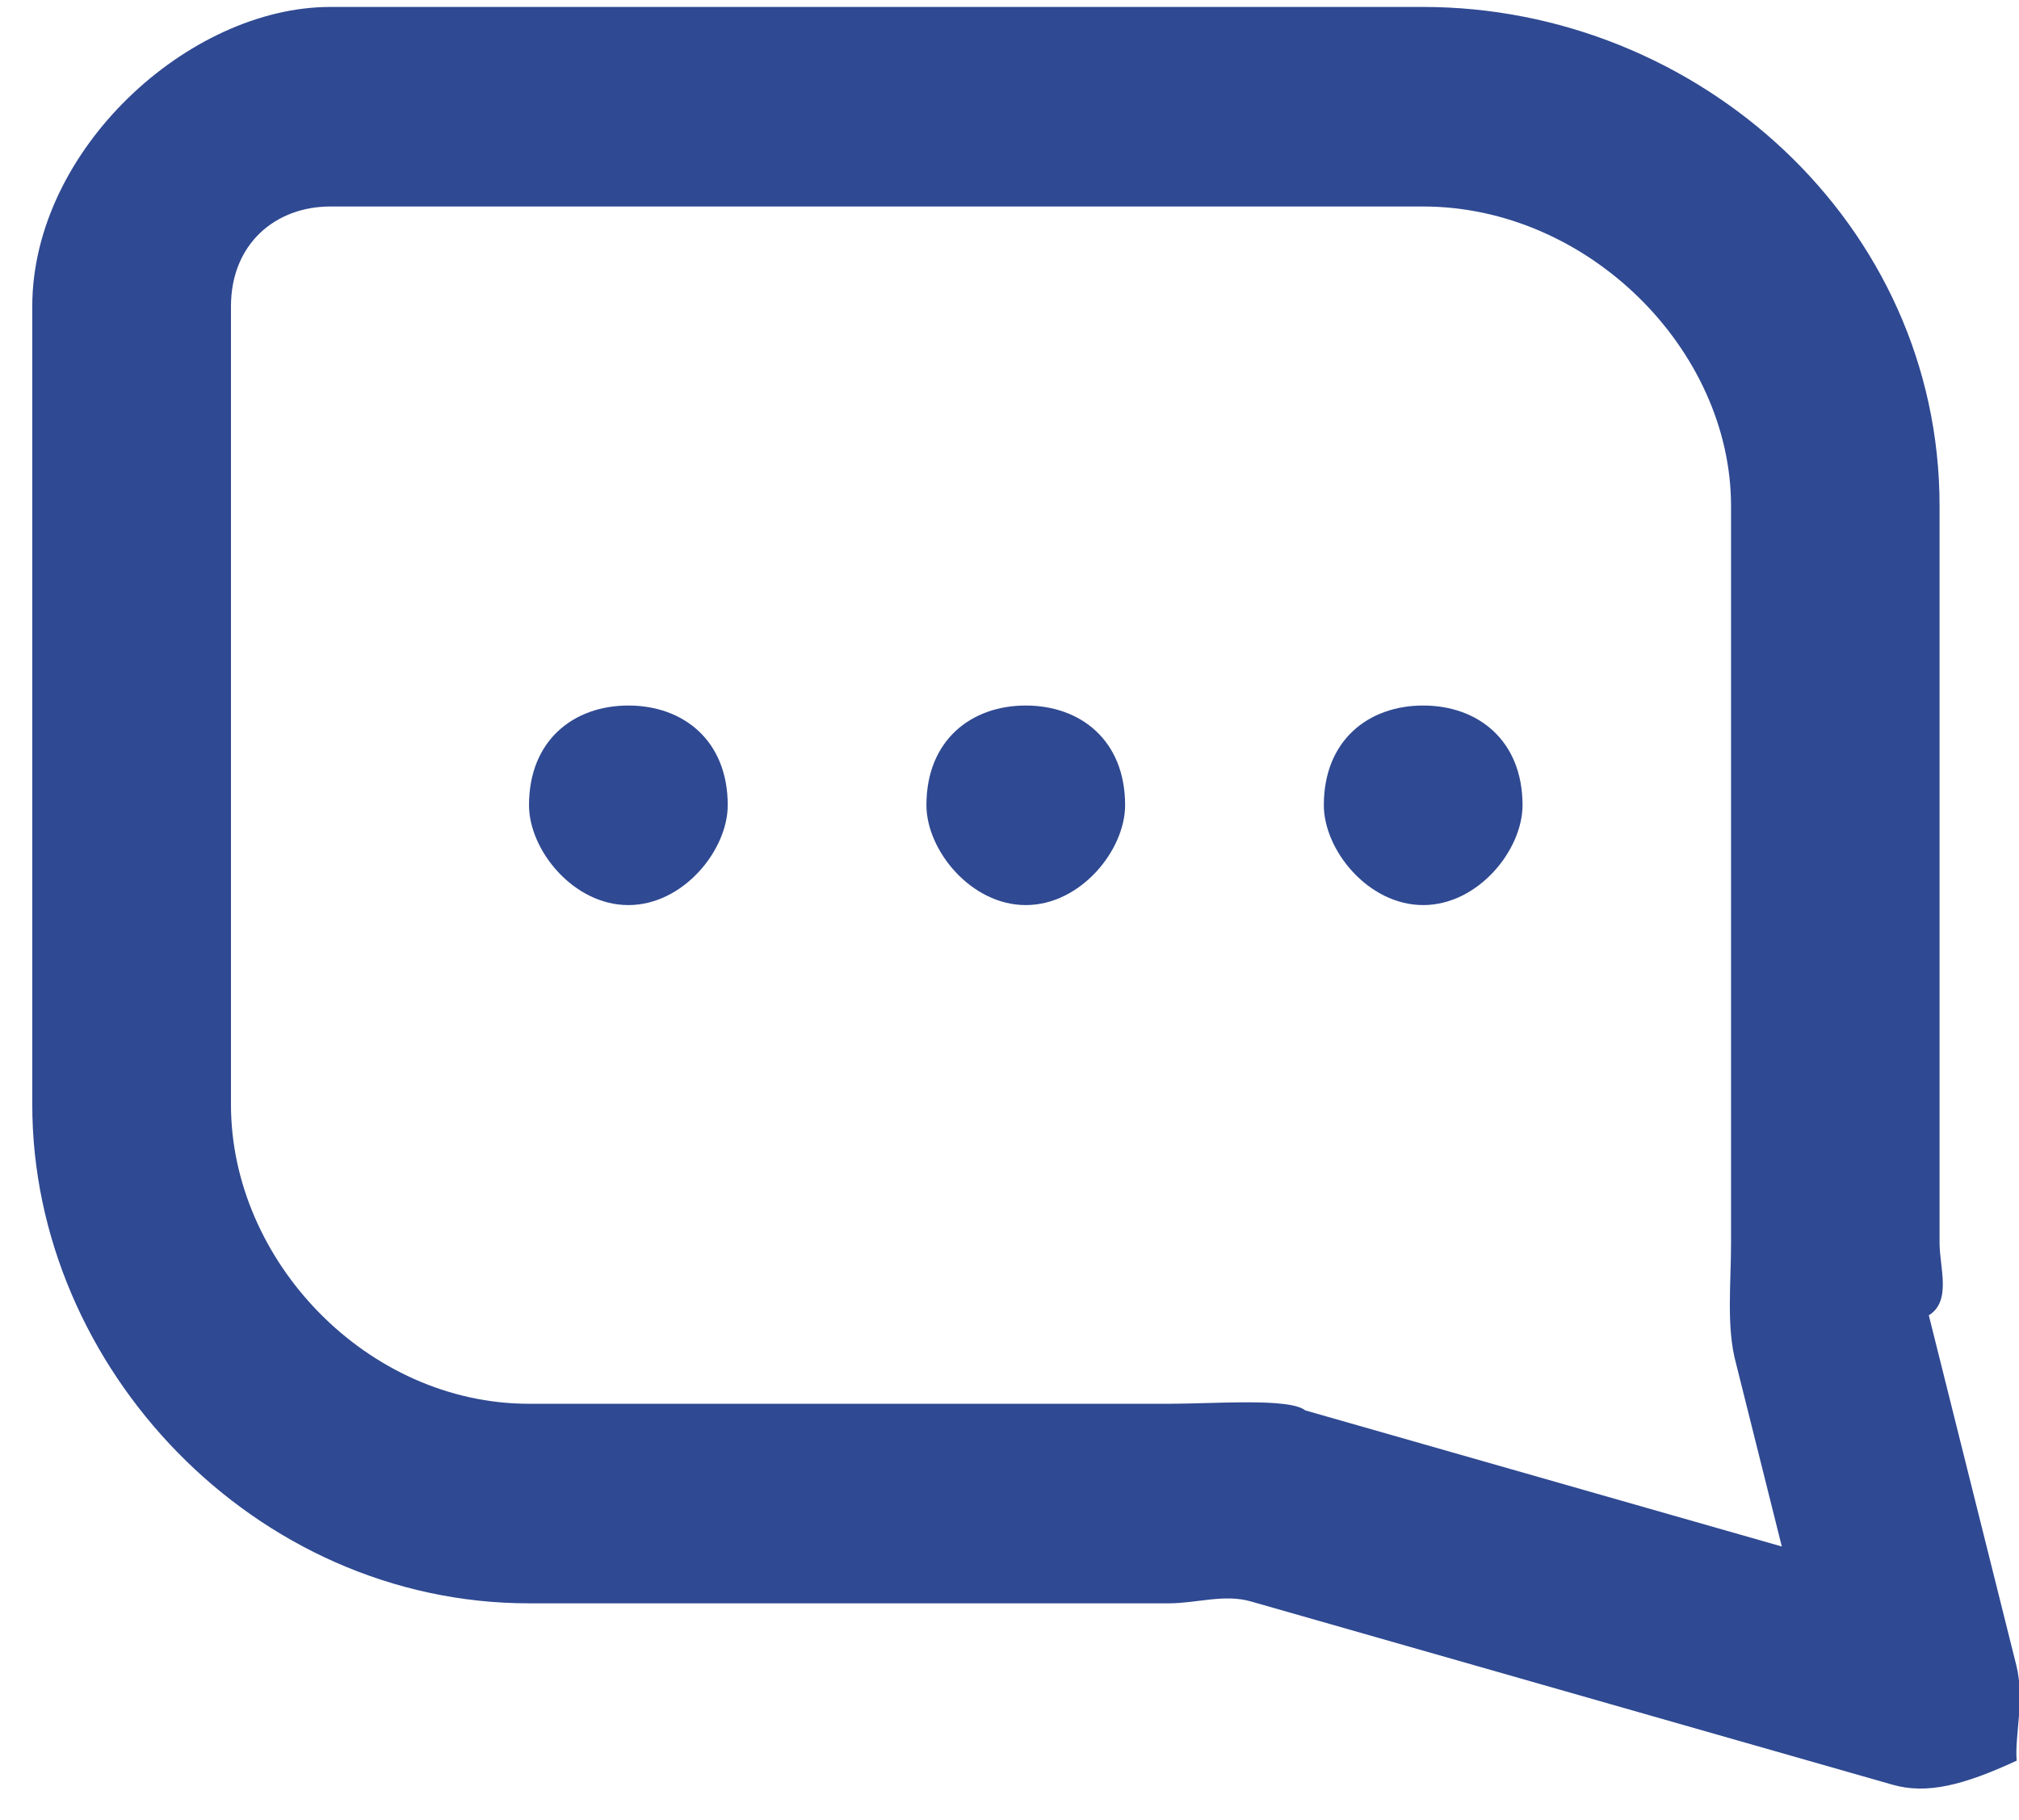
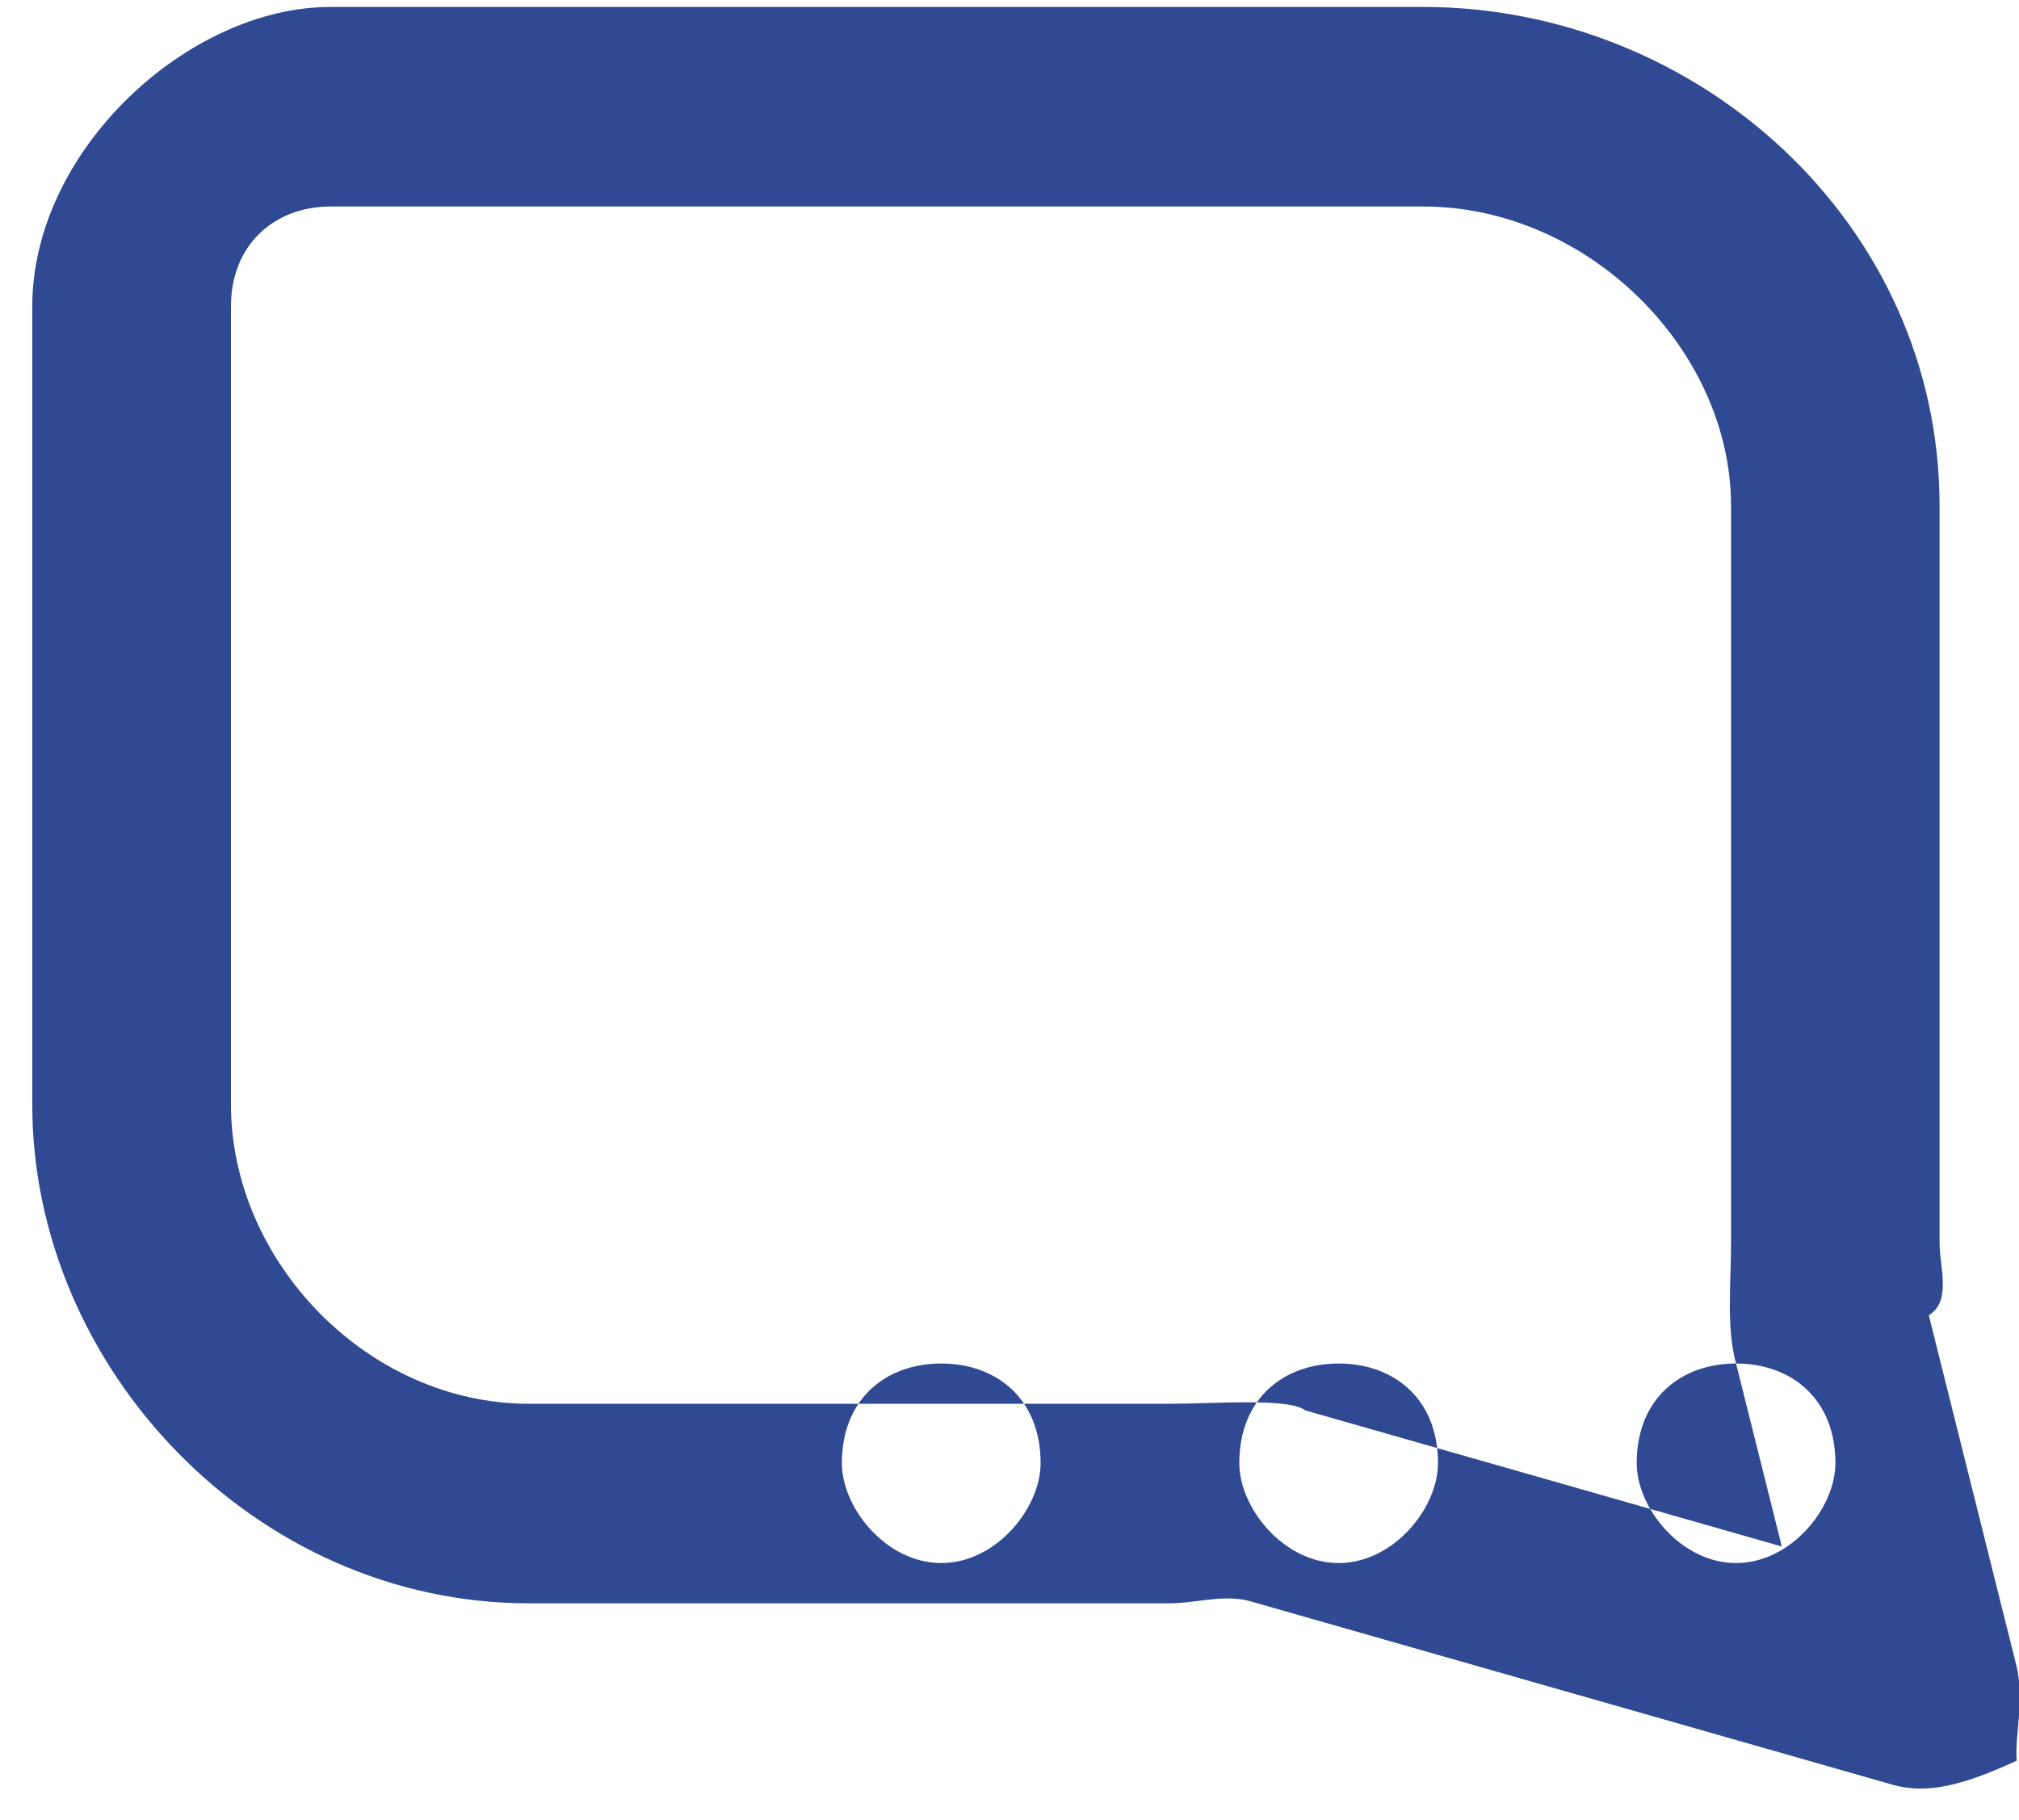
<svg xmlns="http://www.w3.org/2000/svg" width="61" height="55">
-   <path fill="#2F4992" fill-rule="evenodd" d="M60.93 53.204c-1.607.745-2.717 1.023-3.748.728l-19.395-5.541c-.804-.229-1.637.059-2.474.059h-19.33C7.694 48.45.975 41.326.975 33.38V9.26C.975 4.53 5.7.21 9.98.21h33.018C51.287.21 58.6 6.74 58.6 15.29v22.273c0 .736.37 1.757-.325 2.183l2.643 10.573c.261 1.04-.054 2.139.012 2.885m-8.479-12.001c-.298-1.083-.151-2.413-.151-3.64V15.29c0-4.73-4.328-9.05-9.302-9.05H9.98c-1.658 0-3.002 1.128-3.002 3.02v24.12c0 4.73 4.122 9.04 9.005 9.04h19.33c1.395 0 3.647-.184 4.123.2l14.398 4.113zM42.998 21.32c1.658 0 3.002 1.055 3.002 3.01 0 1.361-1.344 3.02-3.002 3.02s-3.001-1.659-3.001-3.02c0-1.955 1.343-3.01 3.001-3.01m-12.006 6.03c-1.658 0-3.002-1.659-3.002-3.02 0-1.955 1.344-3.01 3.002-3.01s3.001 1.055 3.001 3.01c0 1.361-1.344 3.02-3.001 3.02m-12.007 0c-1.658 0-3.002-1.659-3.002-3.02 0-1.955 1.344-3.01 3.002-3.01s3.002 1.055 3.002 3.01c0 1.361-1.344 3.02-3.002 3.02" />
+   <path fill="#2F4992" fill-rule="evenodd" d="M60.93 53.204c-1.607.745-2.717 1.023-3.748.728l-19.395-5.541c-.804-.229-1.637.059-2.474.059h-19.33C7.694 48.45.975 41.326.975 33.38V9.26C.975 4.53 5.7.21 9.98.21h33.018C51.287.21 58.6 6.74 58.6 15.29v22.273c0 .736.37 1.757-.325 2.183l2.643 10.573c.261 1.04-.054 2.139.012 2.885m-8.479-12.001c-.298-1.083-.151-2.413-.151-3.64V15.29c0-4.73-4.328-9.05-9.302-9.05H9.98c-1.658 0-3.002 1.128-3.002 3.02v24.12c0 4.73 4.122 9.04 9.005 9.04h19.33c1.395 0 3.647-.184 4.123.2l14.398 4.113zc1.658 0 3.002 1.055 3.002 3.01 0 1.361-1.344 3.02-3.002 3.02s-3.001-1.659-3.001-3.02c0-1.955 1.343-3.01 3.001-3.01m-12.006 6.03c-1.658 0-3.002-1.659-3.002-3.02 0-1.955 1.344-3.01 3.002-3.01s3.001 1.055 3.001 3.01c0 1.361-1.344 3.02-3.001 3.02m-12.007 0c-1.658 0-3.002-1.659-3.002-3.02 0-1.955 1.344-3.01 3.002-3.01s3.002 1.055 3.002 3.01c0 1.361-1.344 3.02-3.002 3.02" />
</svg>